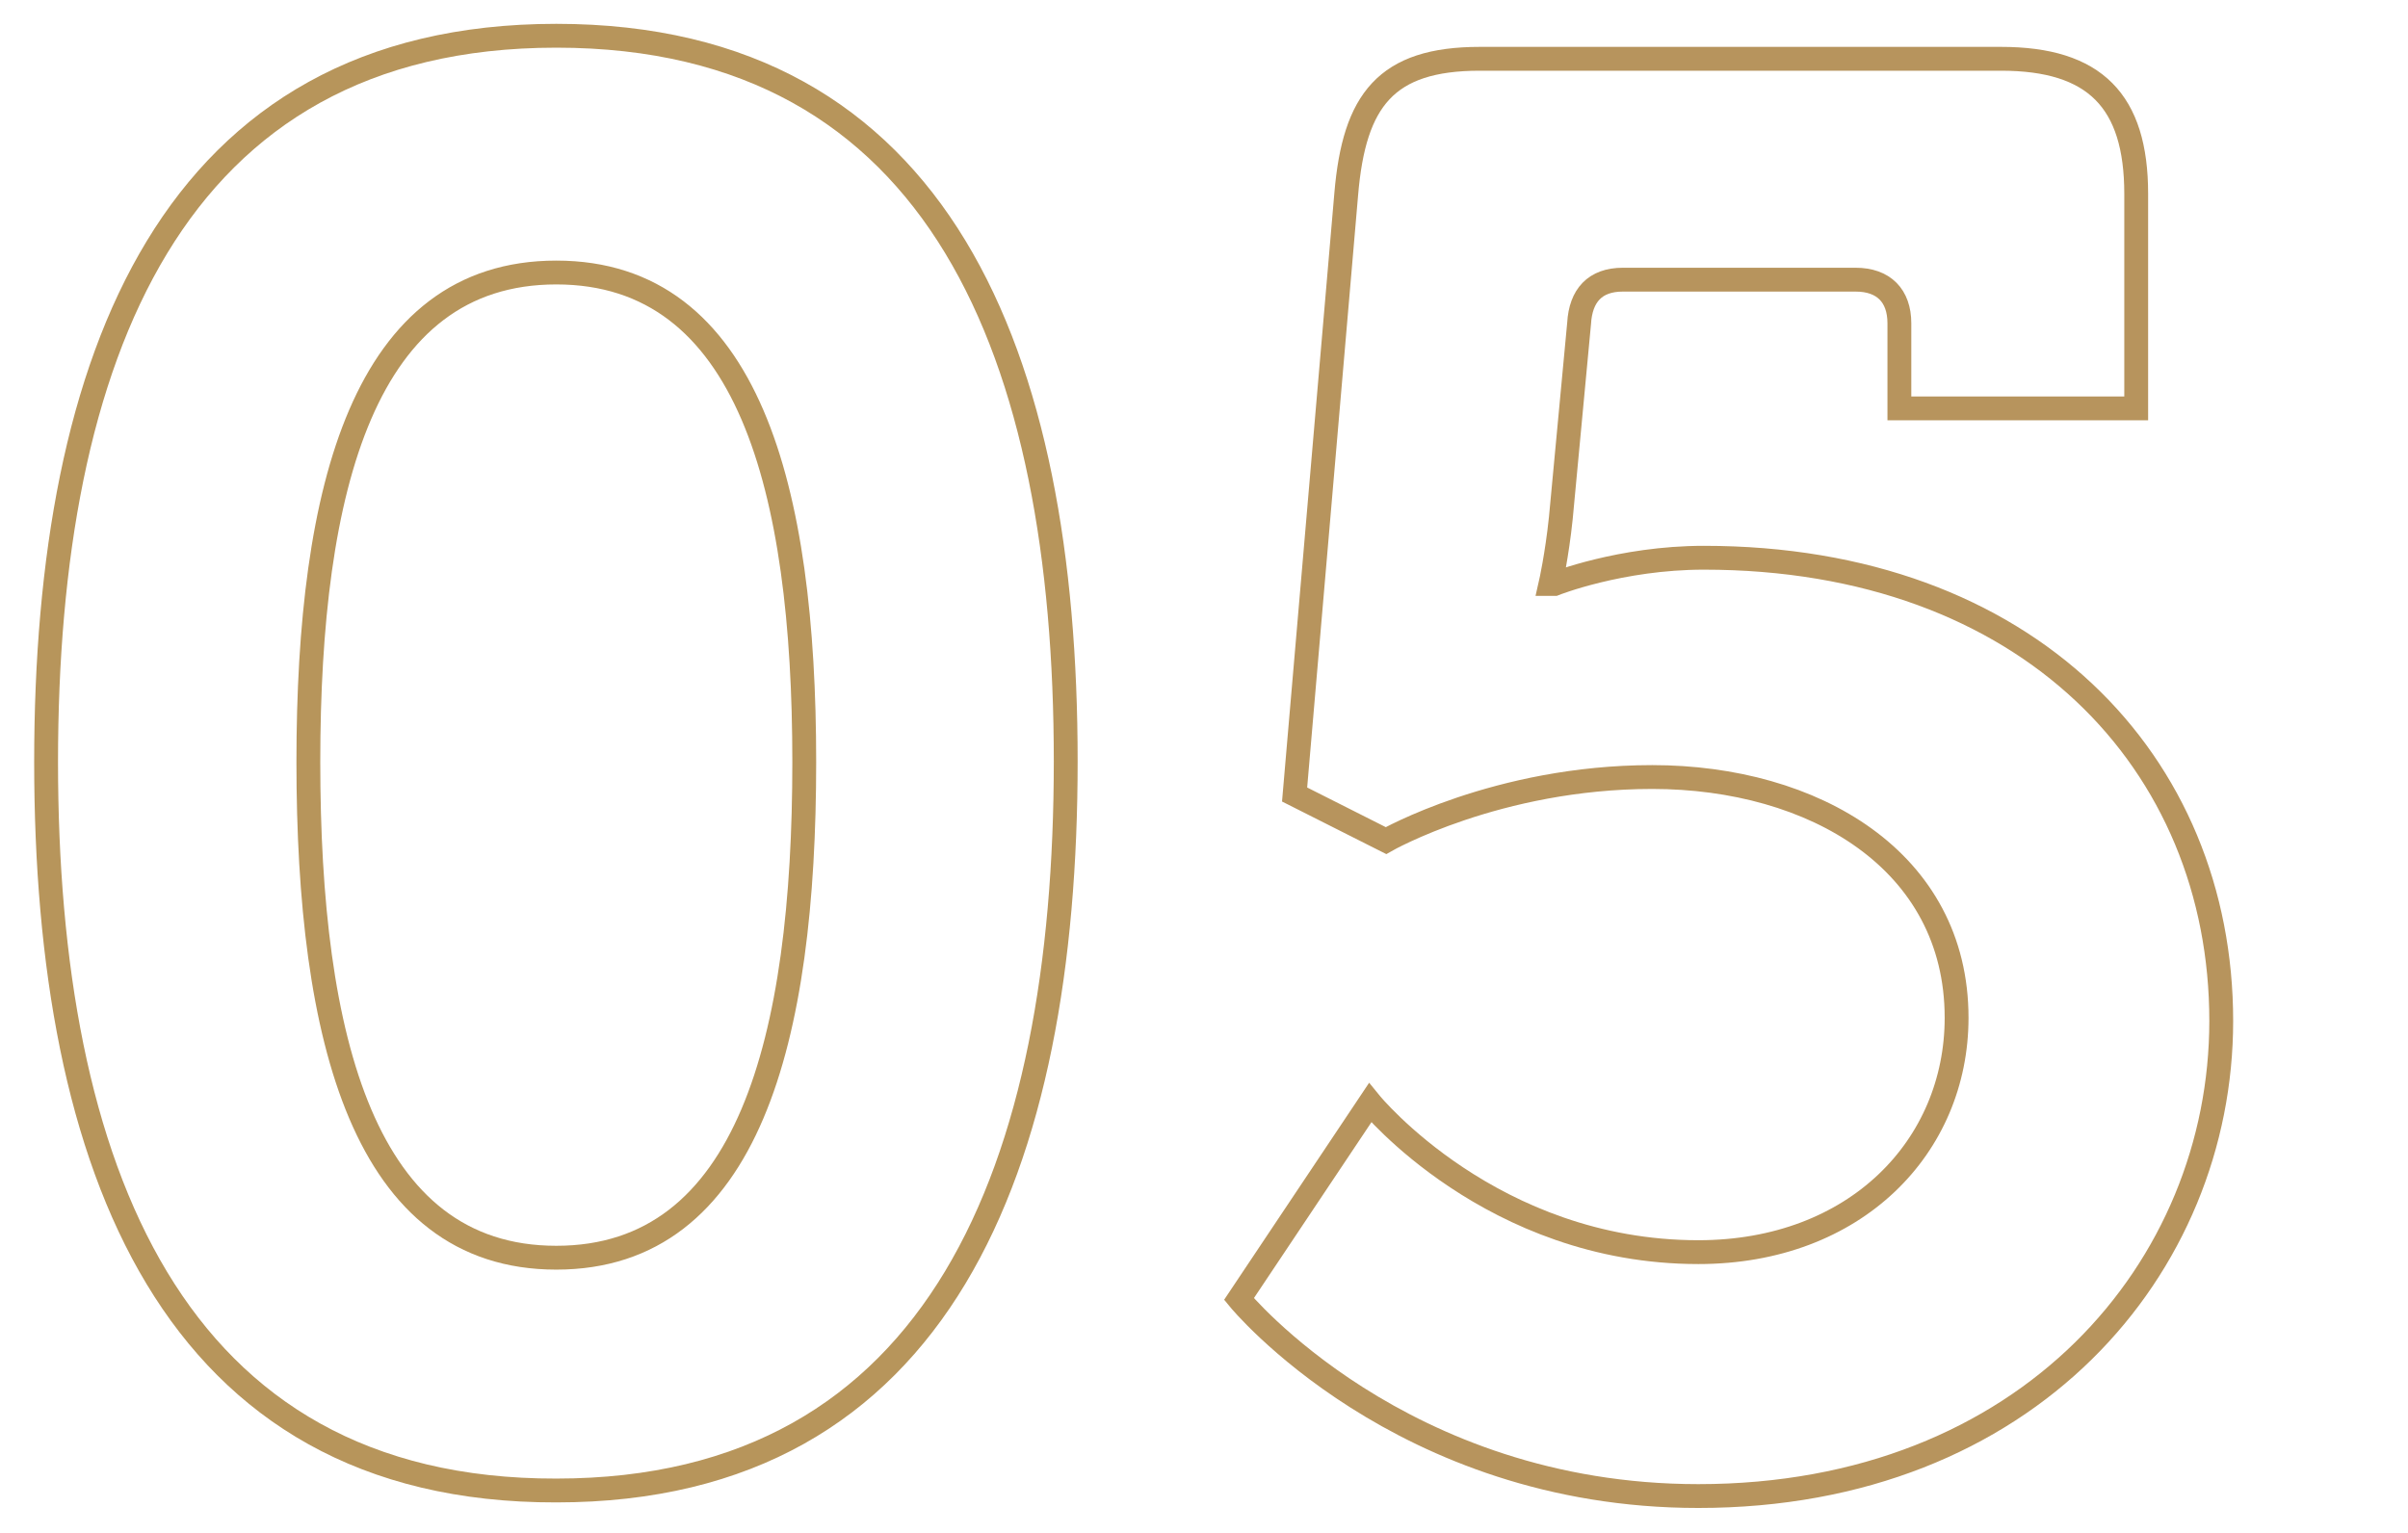
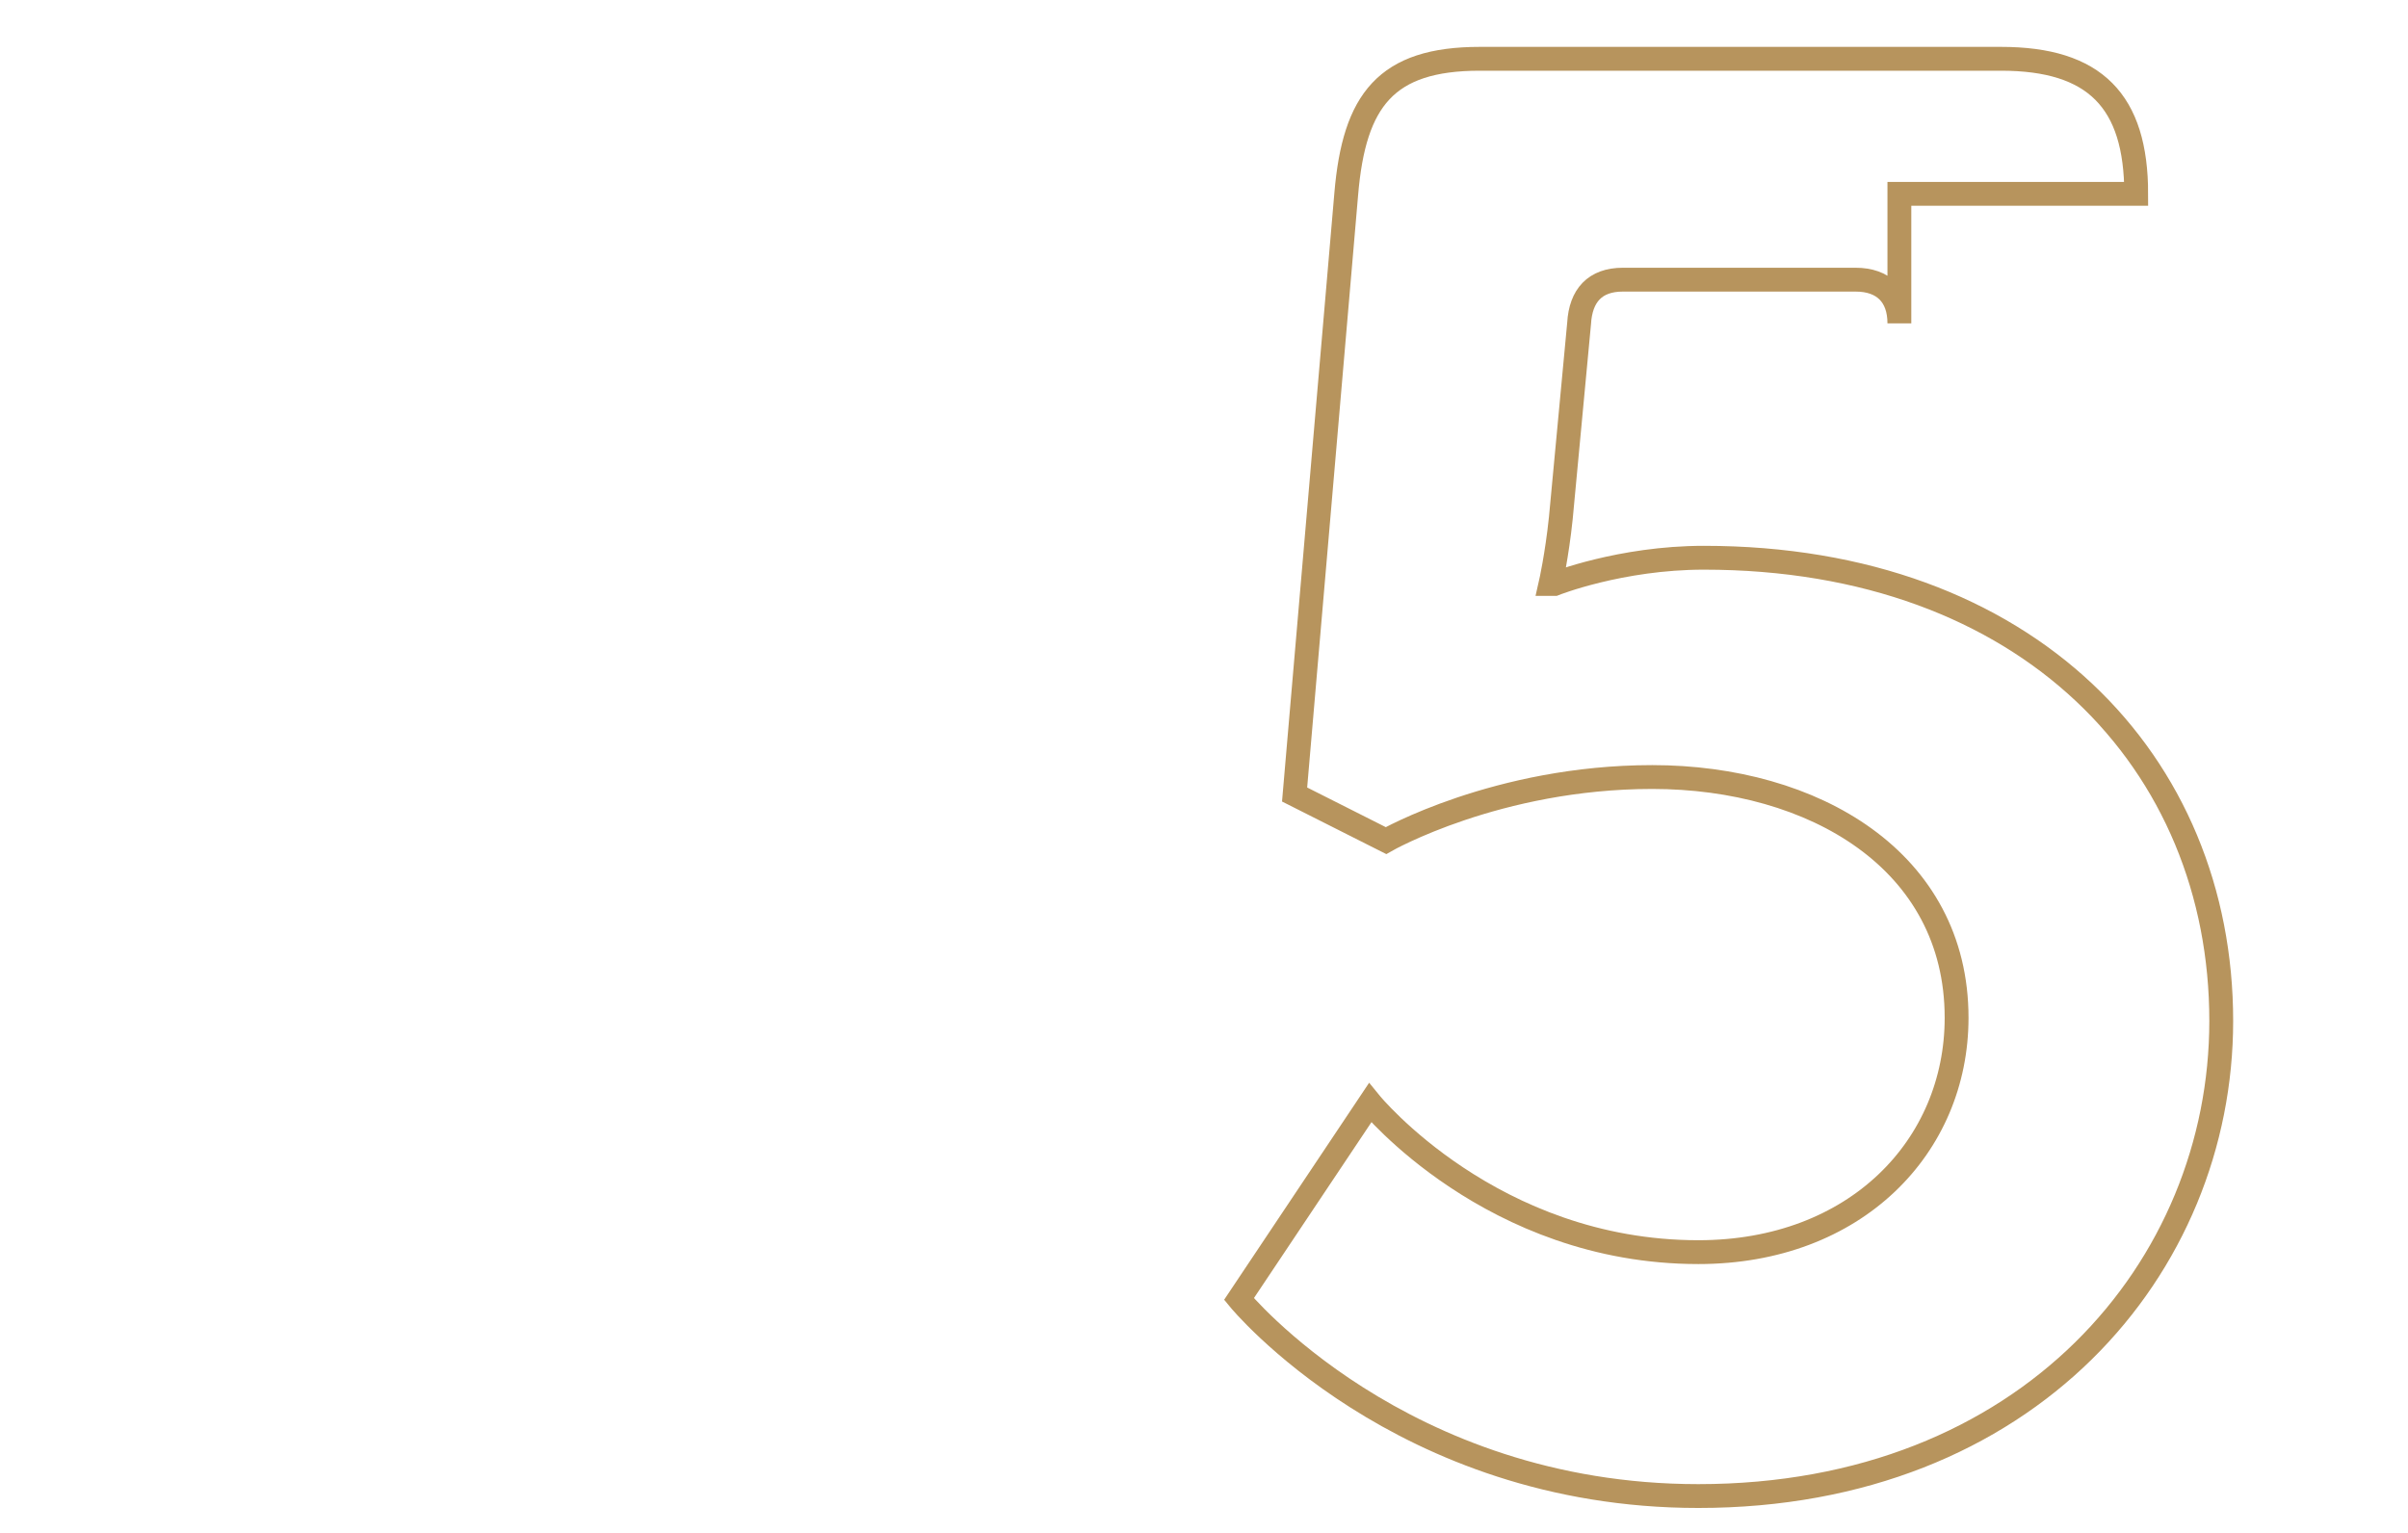
<svg xmlns="http://www.w3.org/2000/svg" version="1.1" id="Livello_1" x="0px" y="0px" viewBox="0 0 303 192.9" style="enable-background:new 0 0 303 192.9;" xml:space="preserve">
  <style type="text/css">
	.st0{fill:none;stroke:#B7945D;stroke-width:3;}
	.st1{fill:none;stroke:#B7955B;stroke-width:3;stroke-miterlimit:10;}
</style>
  <g>
-     <path class="st0" d="M172.4,138.8c0,0,15.3,18.8,41.3,18.8c19.8,0,32.5-13.3,32.5-29.5c0-19.8-18-30.3-38.3-30.3   c-19.5,0-33.5,8-33.5,8l-11.5-5.8l6.5-75.6c1-11.8,5-17,16.8-17h65.6c11.8,0,17,5.3,17,17v27H239V40.7c0-3.5-2-5.5-5.5-5.5h-29.3   c-3.5,0-5.3,2-5.5,5.5l-2.3,24.5c-0.5,4.8-1.3,8.3-1.3,8.3h0.5c0,0,8.3-3.3,18.8-3.3c40.8,0,65.1,25.8,65.1,58.3   c0,31-24.3,59.8-65.8,59.8c-37.5,0-57.8-24.8-57.8-24.8L172.4,138.8z" />
+     <path class="st0" d="M172.4,138.8c0,0,15.3,18.8,41.3,18.8c19.8,0,32.5-13.3,32.5-29.5c0-19.8-18-30.3-38.3-30.3   c-19.5,0-33.5,8-33.5,8l-11.5-5.8l6.5-75.6c1-11.8,5-17,16.8-17h65.6c11.8,0,17,5.3,17,17H239V40.7c0-3.5-2-5.5-5.5-5.5h-29.3   c-3.5,0-5.3,2-5.5,5.5l-2.3,24.5c-0.5,4.8-1.3,8.3-1.3,8.3h0.5c0,0,8.3-3.3,18.8-3.3c40.8,0,65.1,25.8,65.1,58.3   c0,31-24.3,59.8-65.8,59.8c-37.5,0-57.8-24.8-57.8-24.8L172.4,138.8z" />
  </g>
-   <path class="st1" d="M5.8,95.9C5.8,45,21.6,4.5,70,4.5s64.1,40.4,64.1,91.3s-15.7,91.8-64.1,91.8C21.6,187.7,5.8,146.8,5.8,95.9z   M101.2,95.9c0-34.4-7-61.6-31.2-61.6S38.8,61.4,38.8,95.9c0,34.9,7,62.4,31.2,62.4S101.2,130.8,101.2,95.9z" />
</svg>